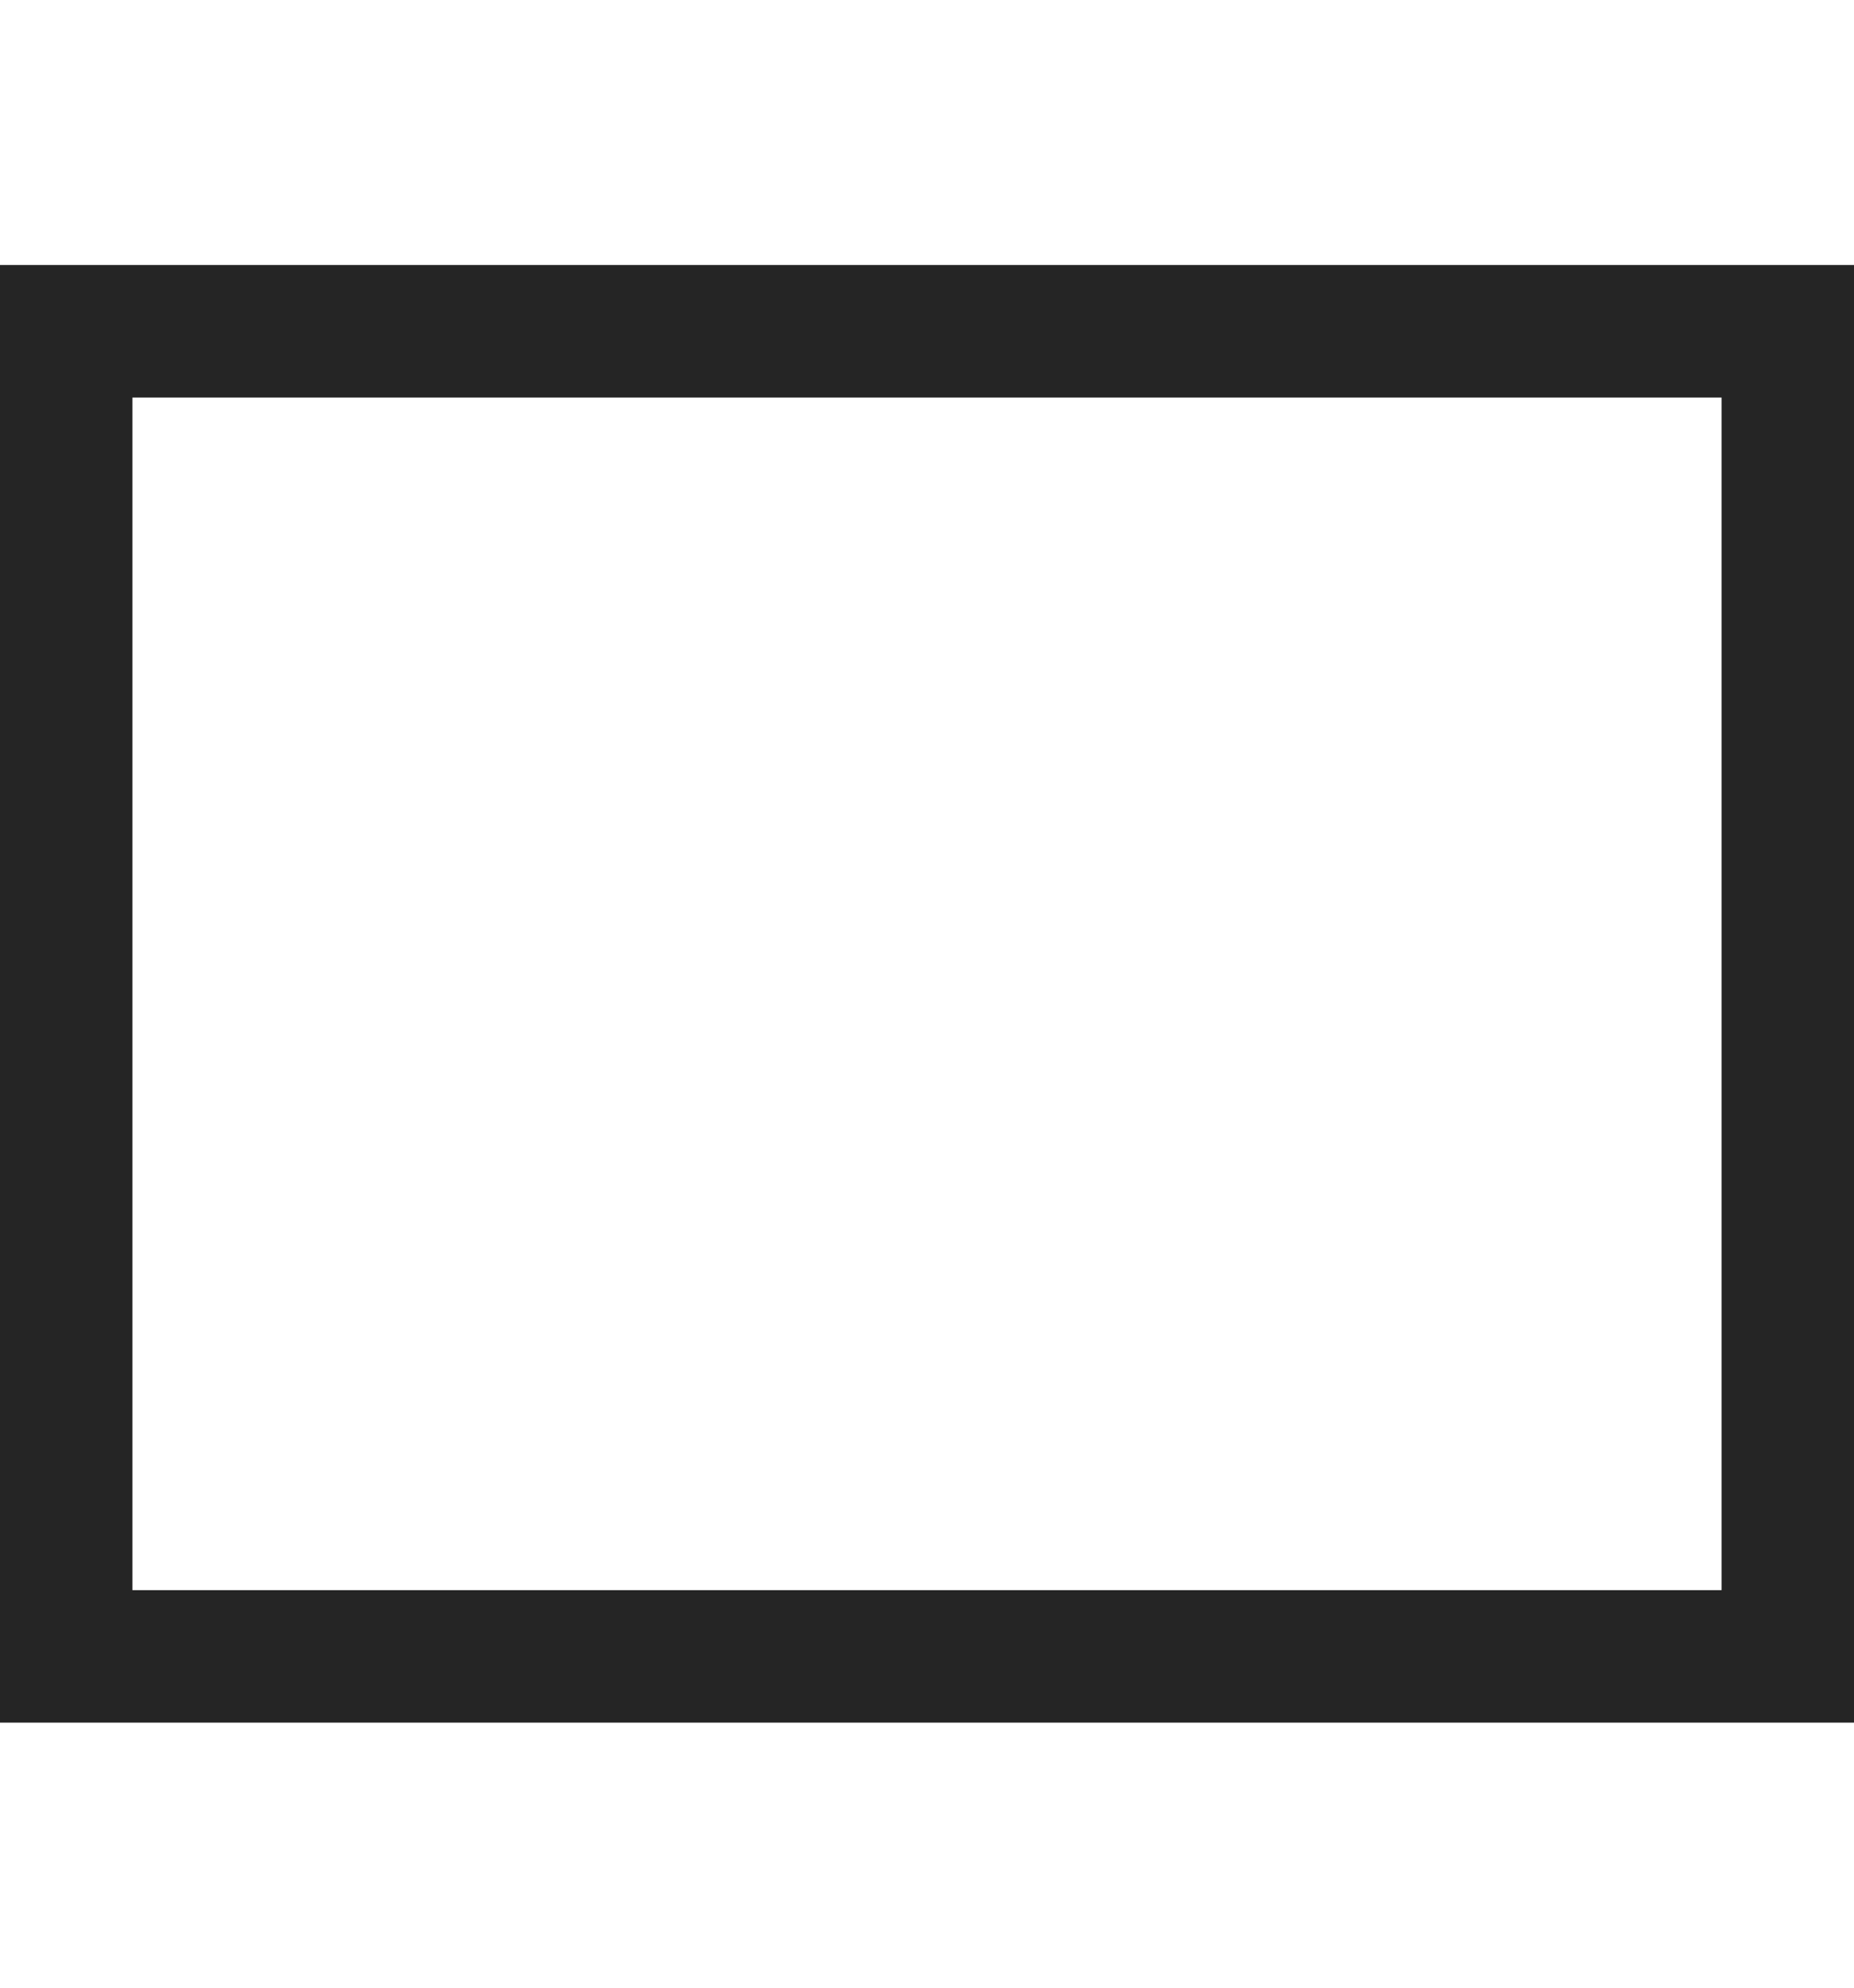
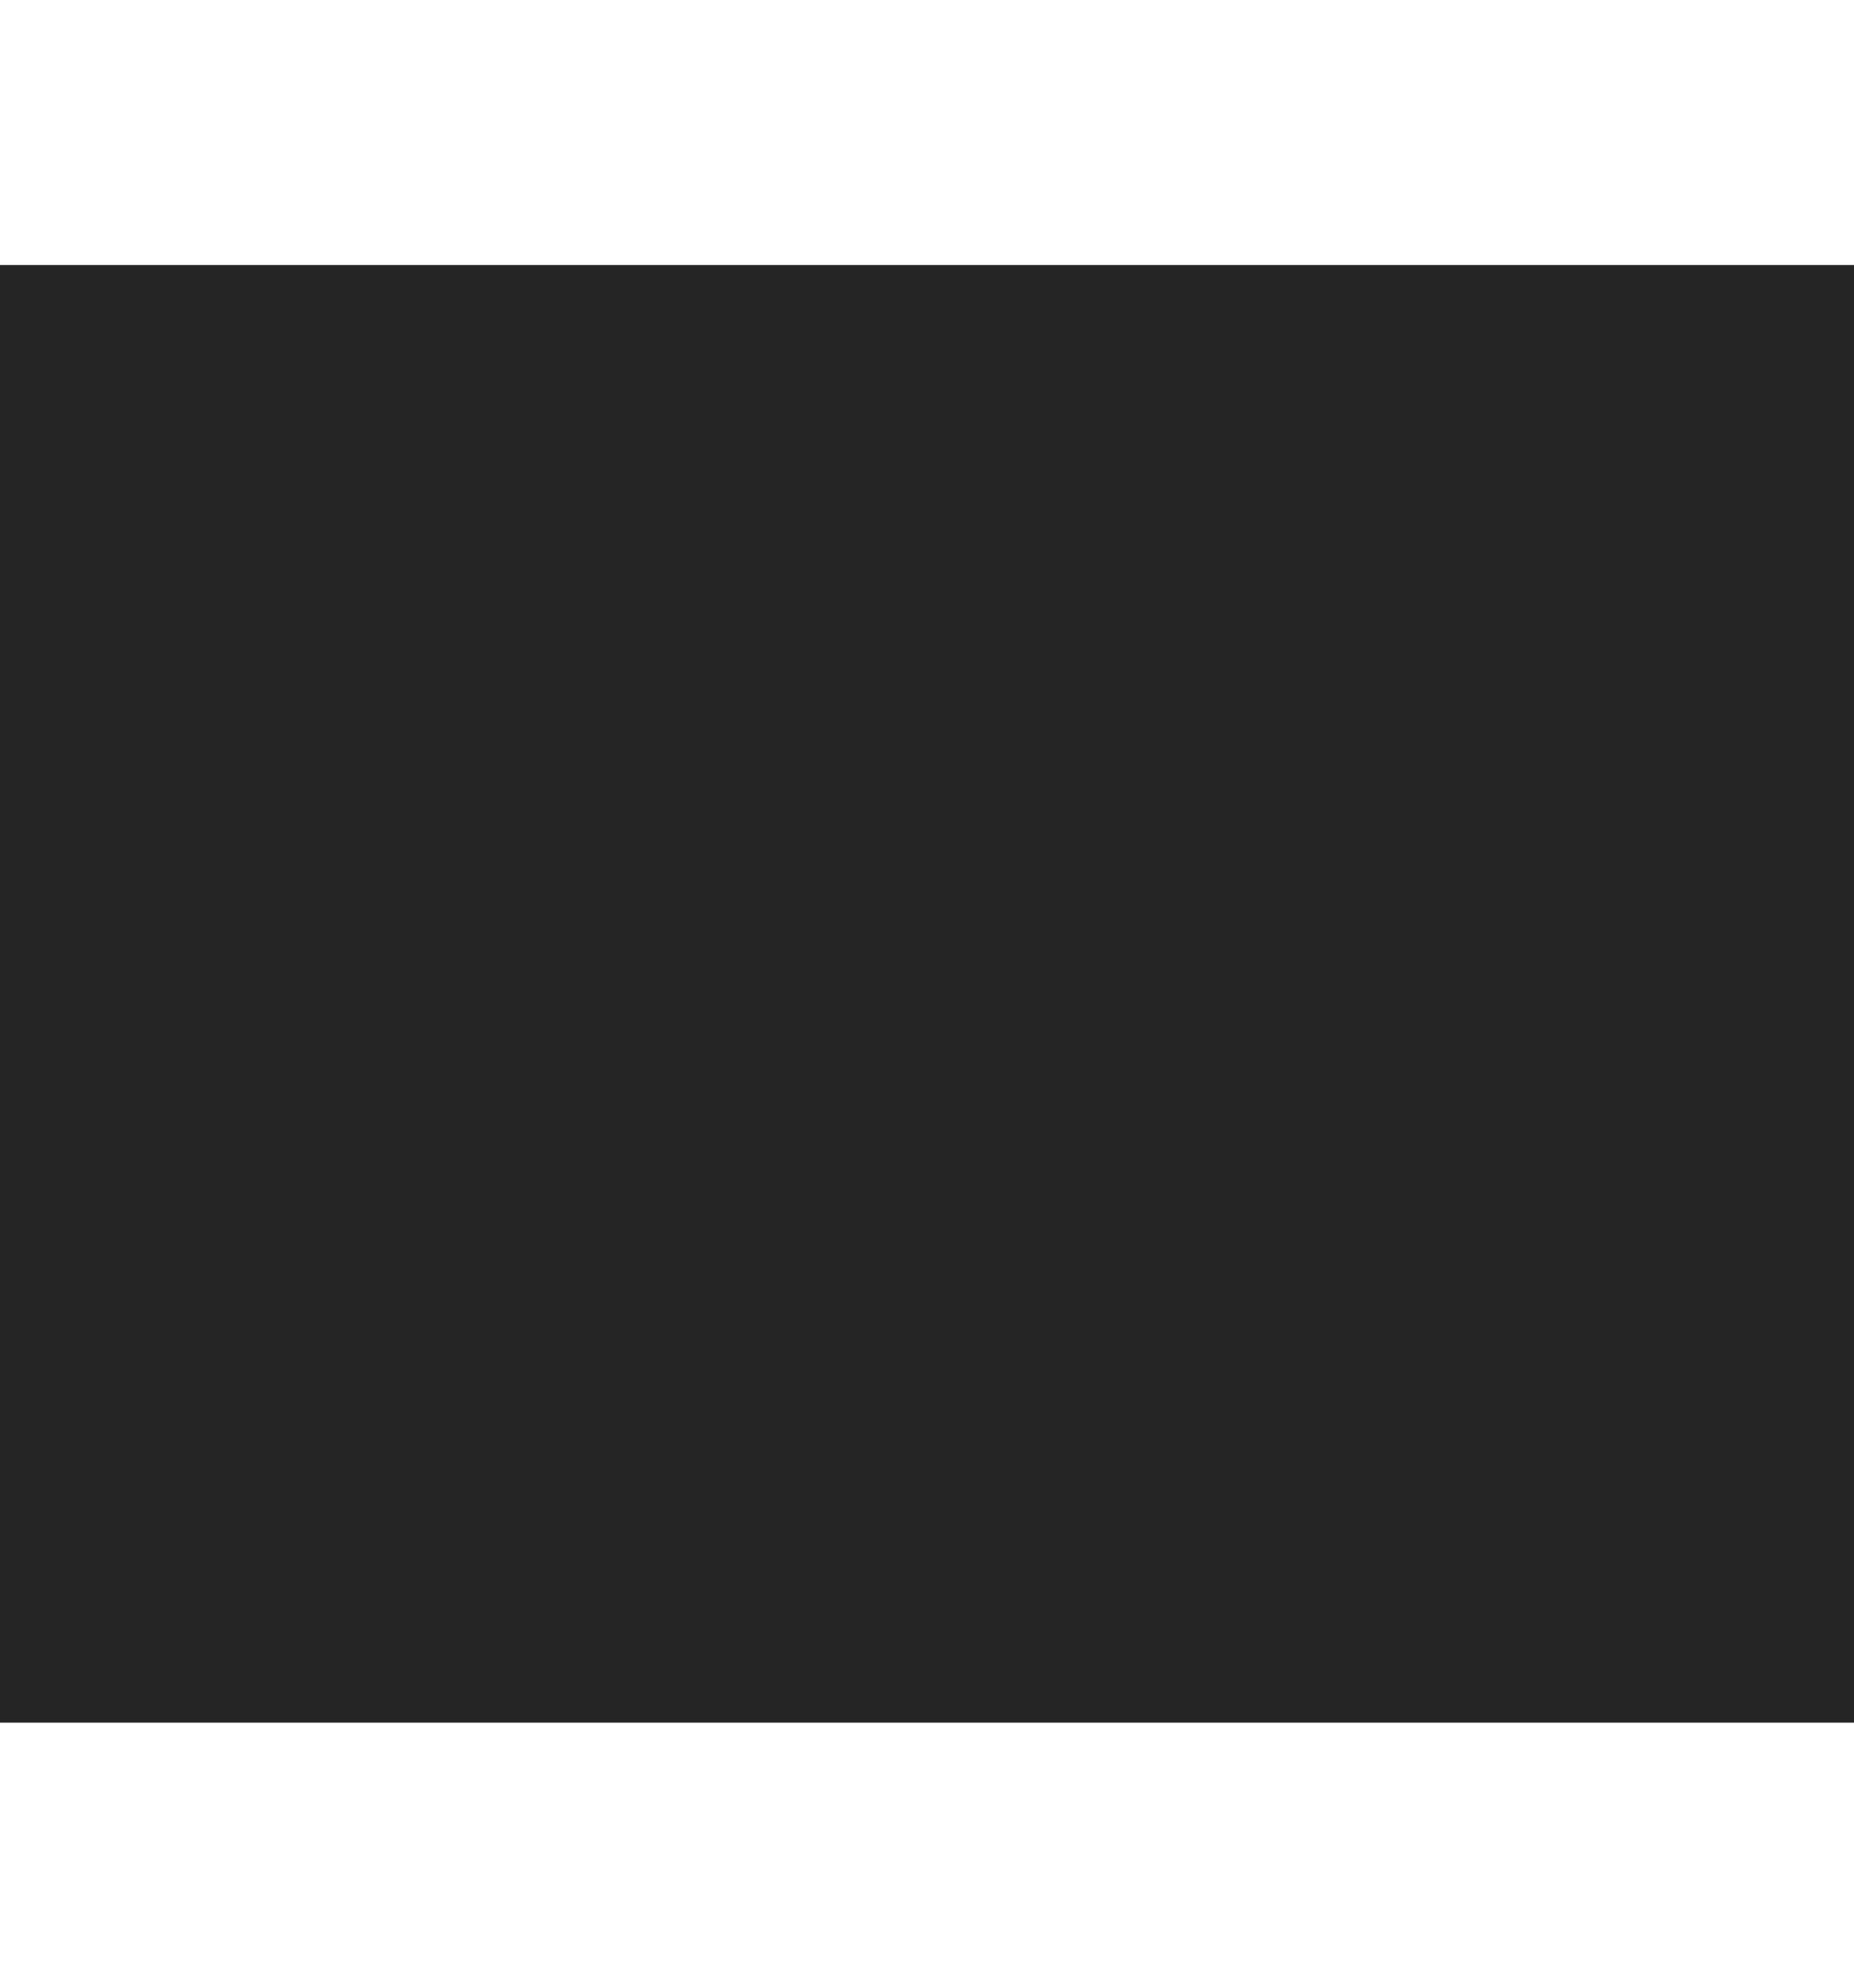
<svg xmlns="http://www.w3.org/2000/svg" width="100%" height="100%" viewBox="0 0 14 15" version="1.1" id="svg4489">
  <defs id="defs4483" />
  <g id="layer1" transform="translate(0,-1106.52)" />
-   <path d="M 14,13 H 0 V 2 H 14 Z M 1,3 v 9 H 13 V 3 Z" style="clip-rule:evenodd;fill:#252525;fill-opacity:1;fill-rule:evenodd;stroke-linejoin:round;stroke-miterlimit:1.414" id="path4" />
+   <path d="M 14,13 H 0 V 2 H 14 Z M 1,3 v 9 V 3 Z" style="clip-rule:evenodd;fill:#252525;fill-opacity:1;fill-rule:evenodd;stroke-linejoin:round;stroke-miterlimit:1.414" id="path4" />
</svg>